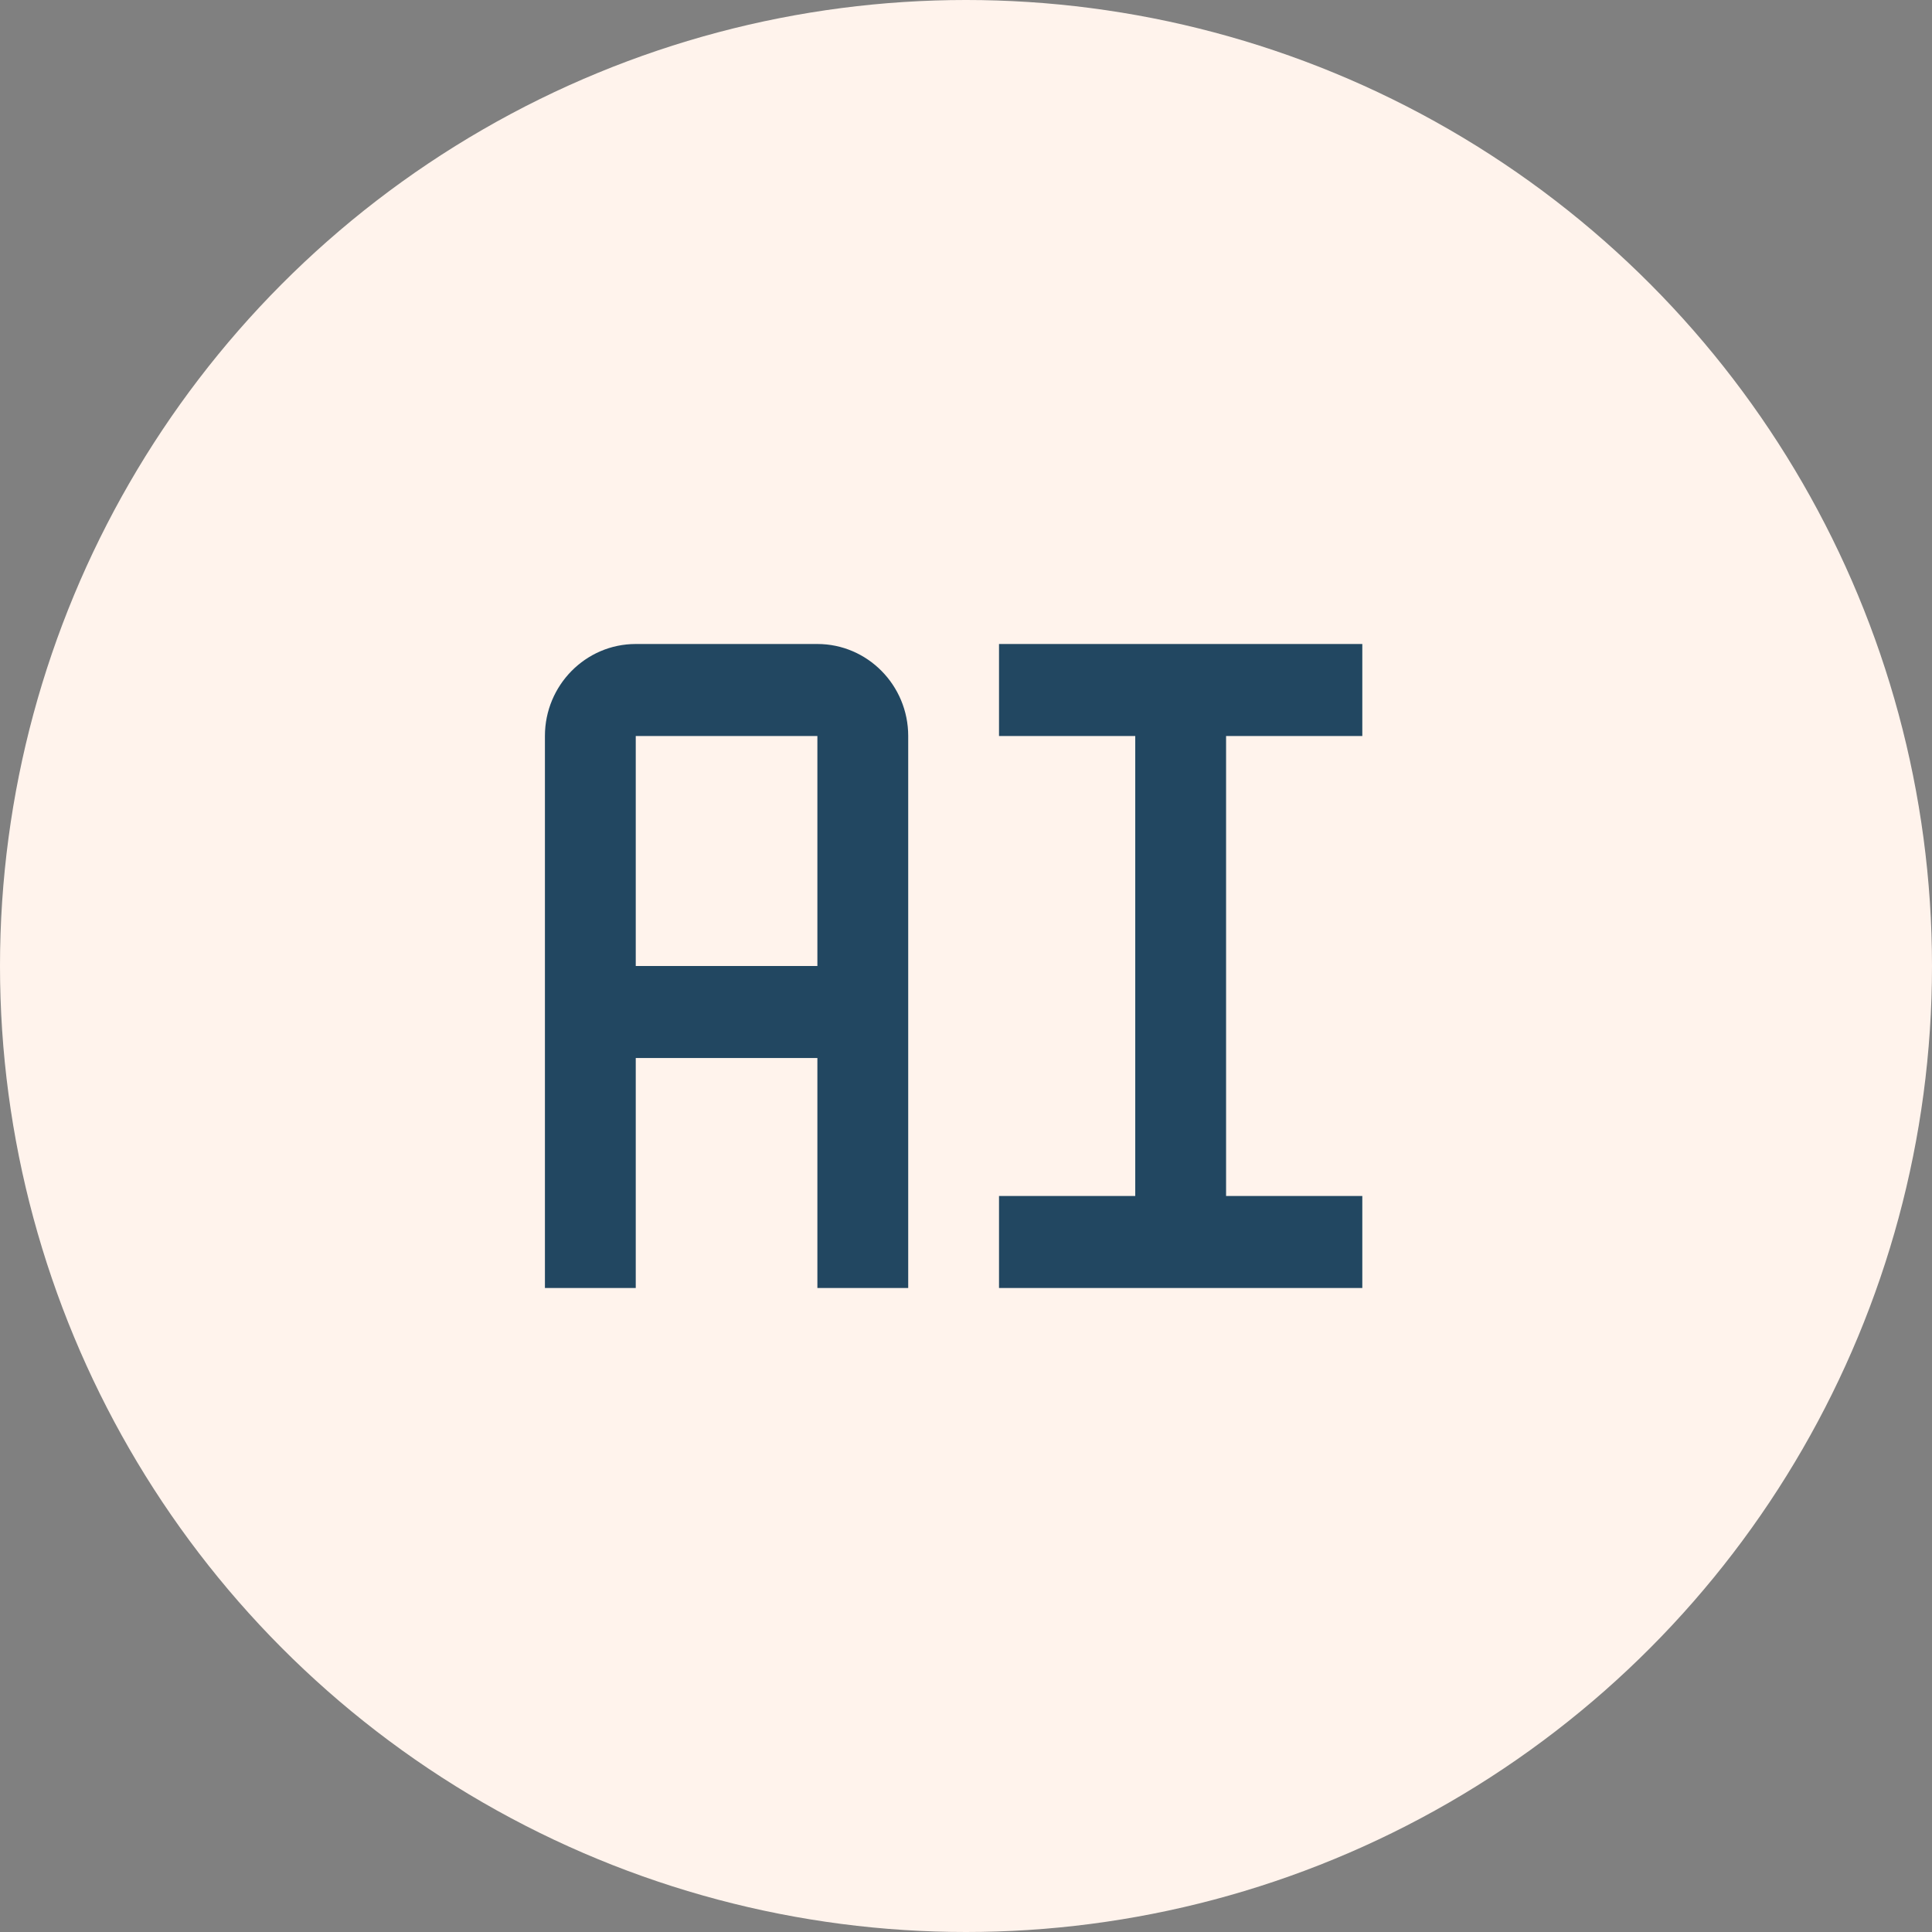
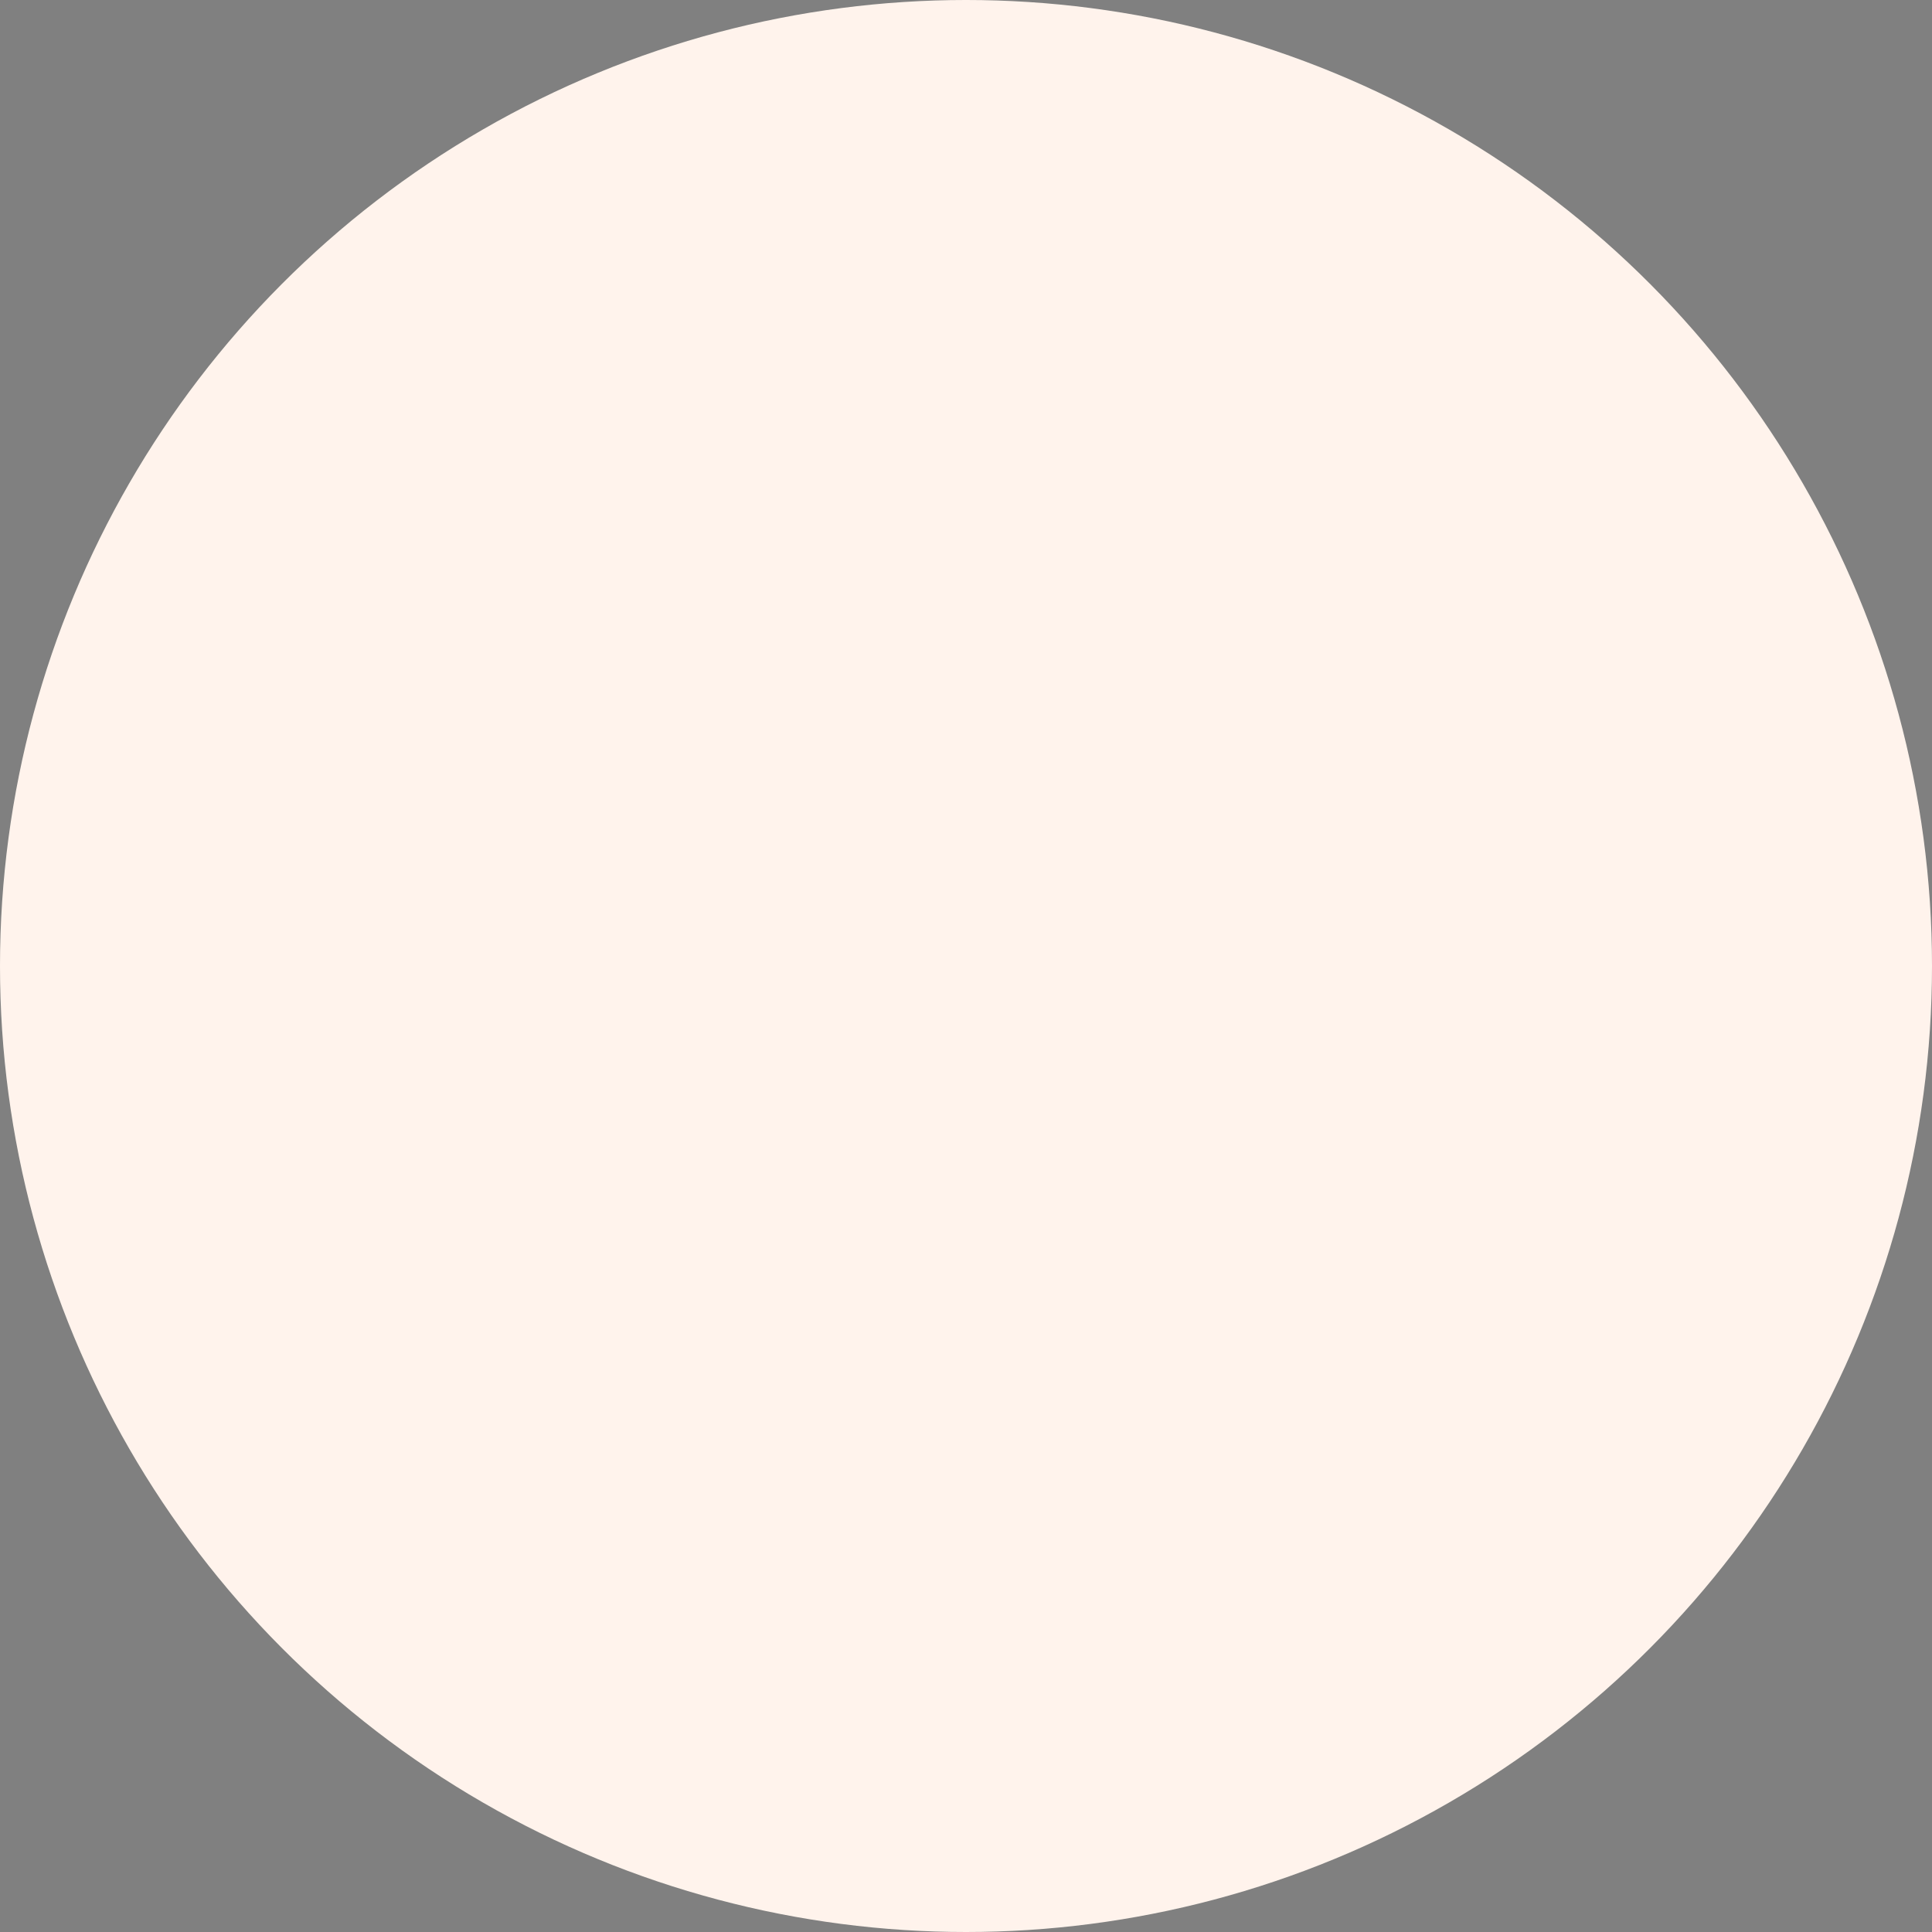
<svg xmlns="http://www.w3.org/2000/svg" width="78" height="78" viewBox="0 0 78 78" fill="none">
  <rect x="0" y="0" width="78" height="78" fill="#808080" stroke="none" />
  <circle cx="39" cy="39" r="39" fill="#FFF3EC" />
-   <path d="M40.333 29.714H45.833V48.286H40.333V52H55V48.286H49.5V29.714H55V26H40.333V29.714ZM33 26H25.667C23.645 26 22 27.666 22 29.714V52H25.667V42.714H33V52H36.667V29.714C36.667 27.666 35.022 26 33 26ZM25.667 39V29.714H33V39H25.667Z" fill="#224761" />
</svg>